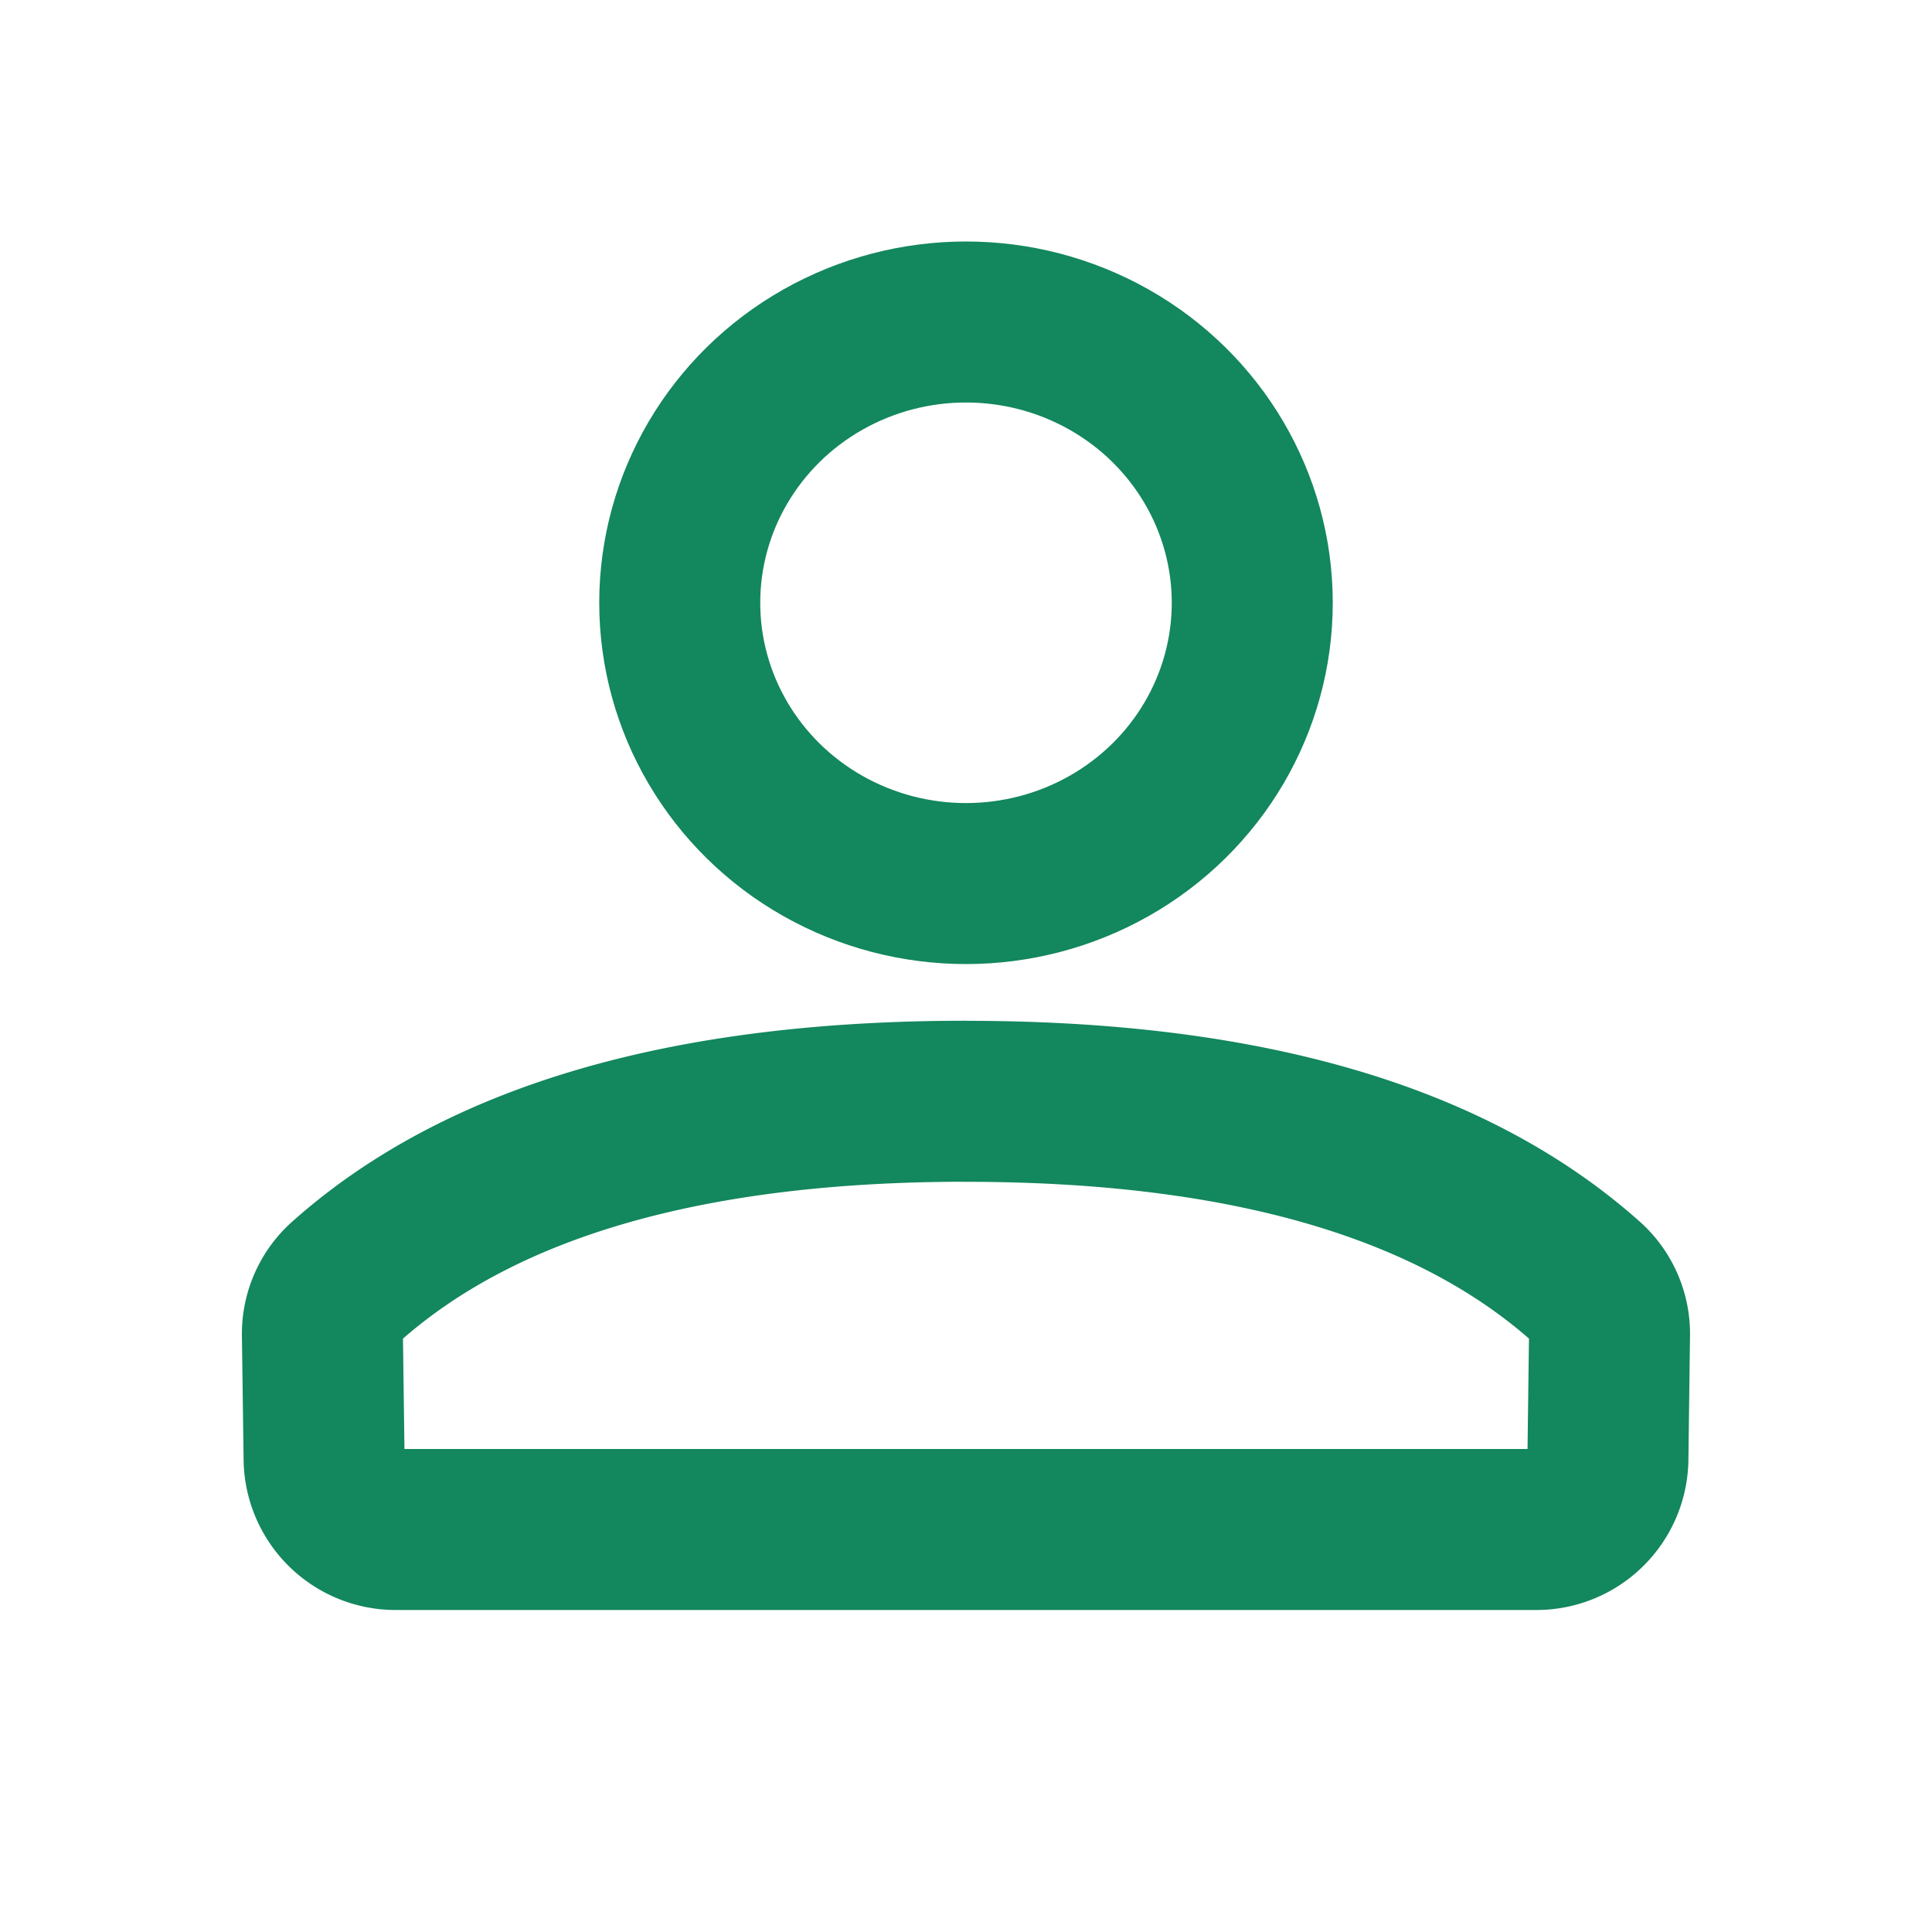
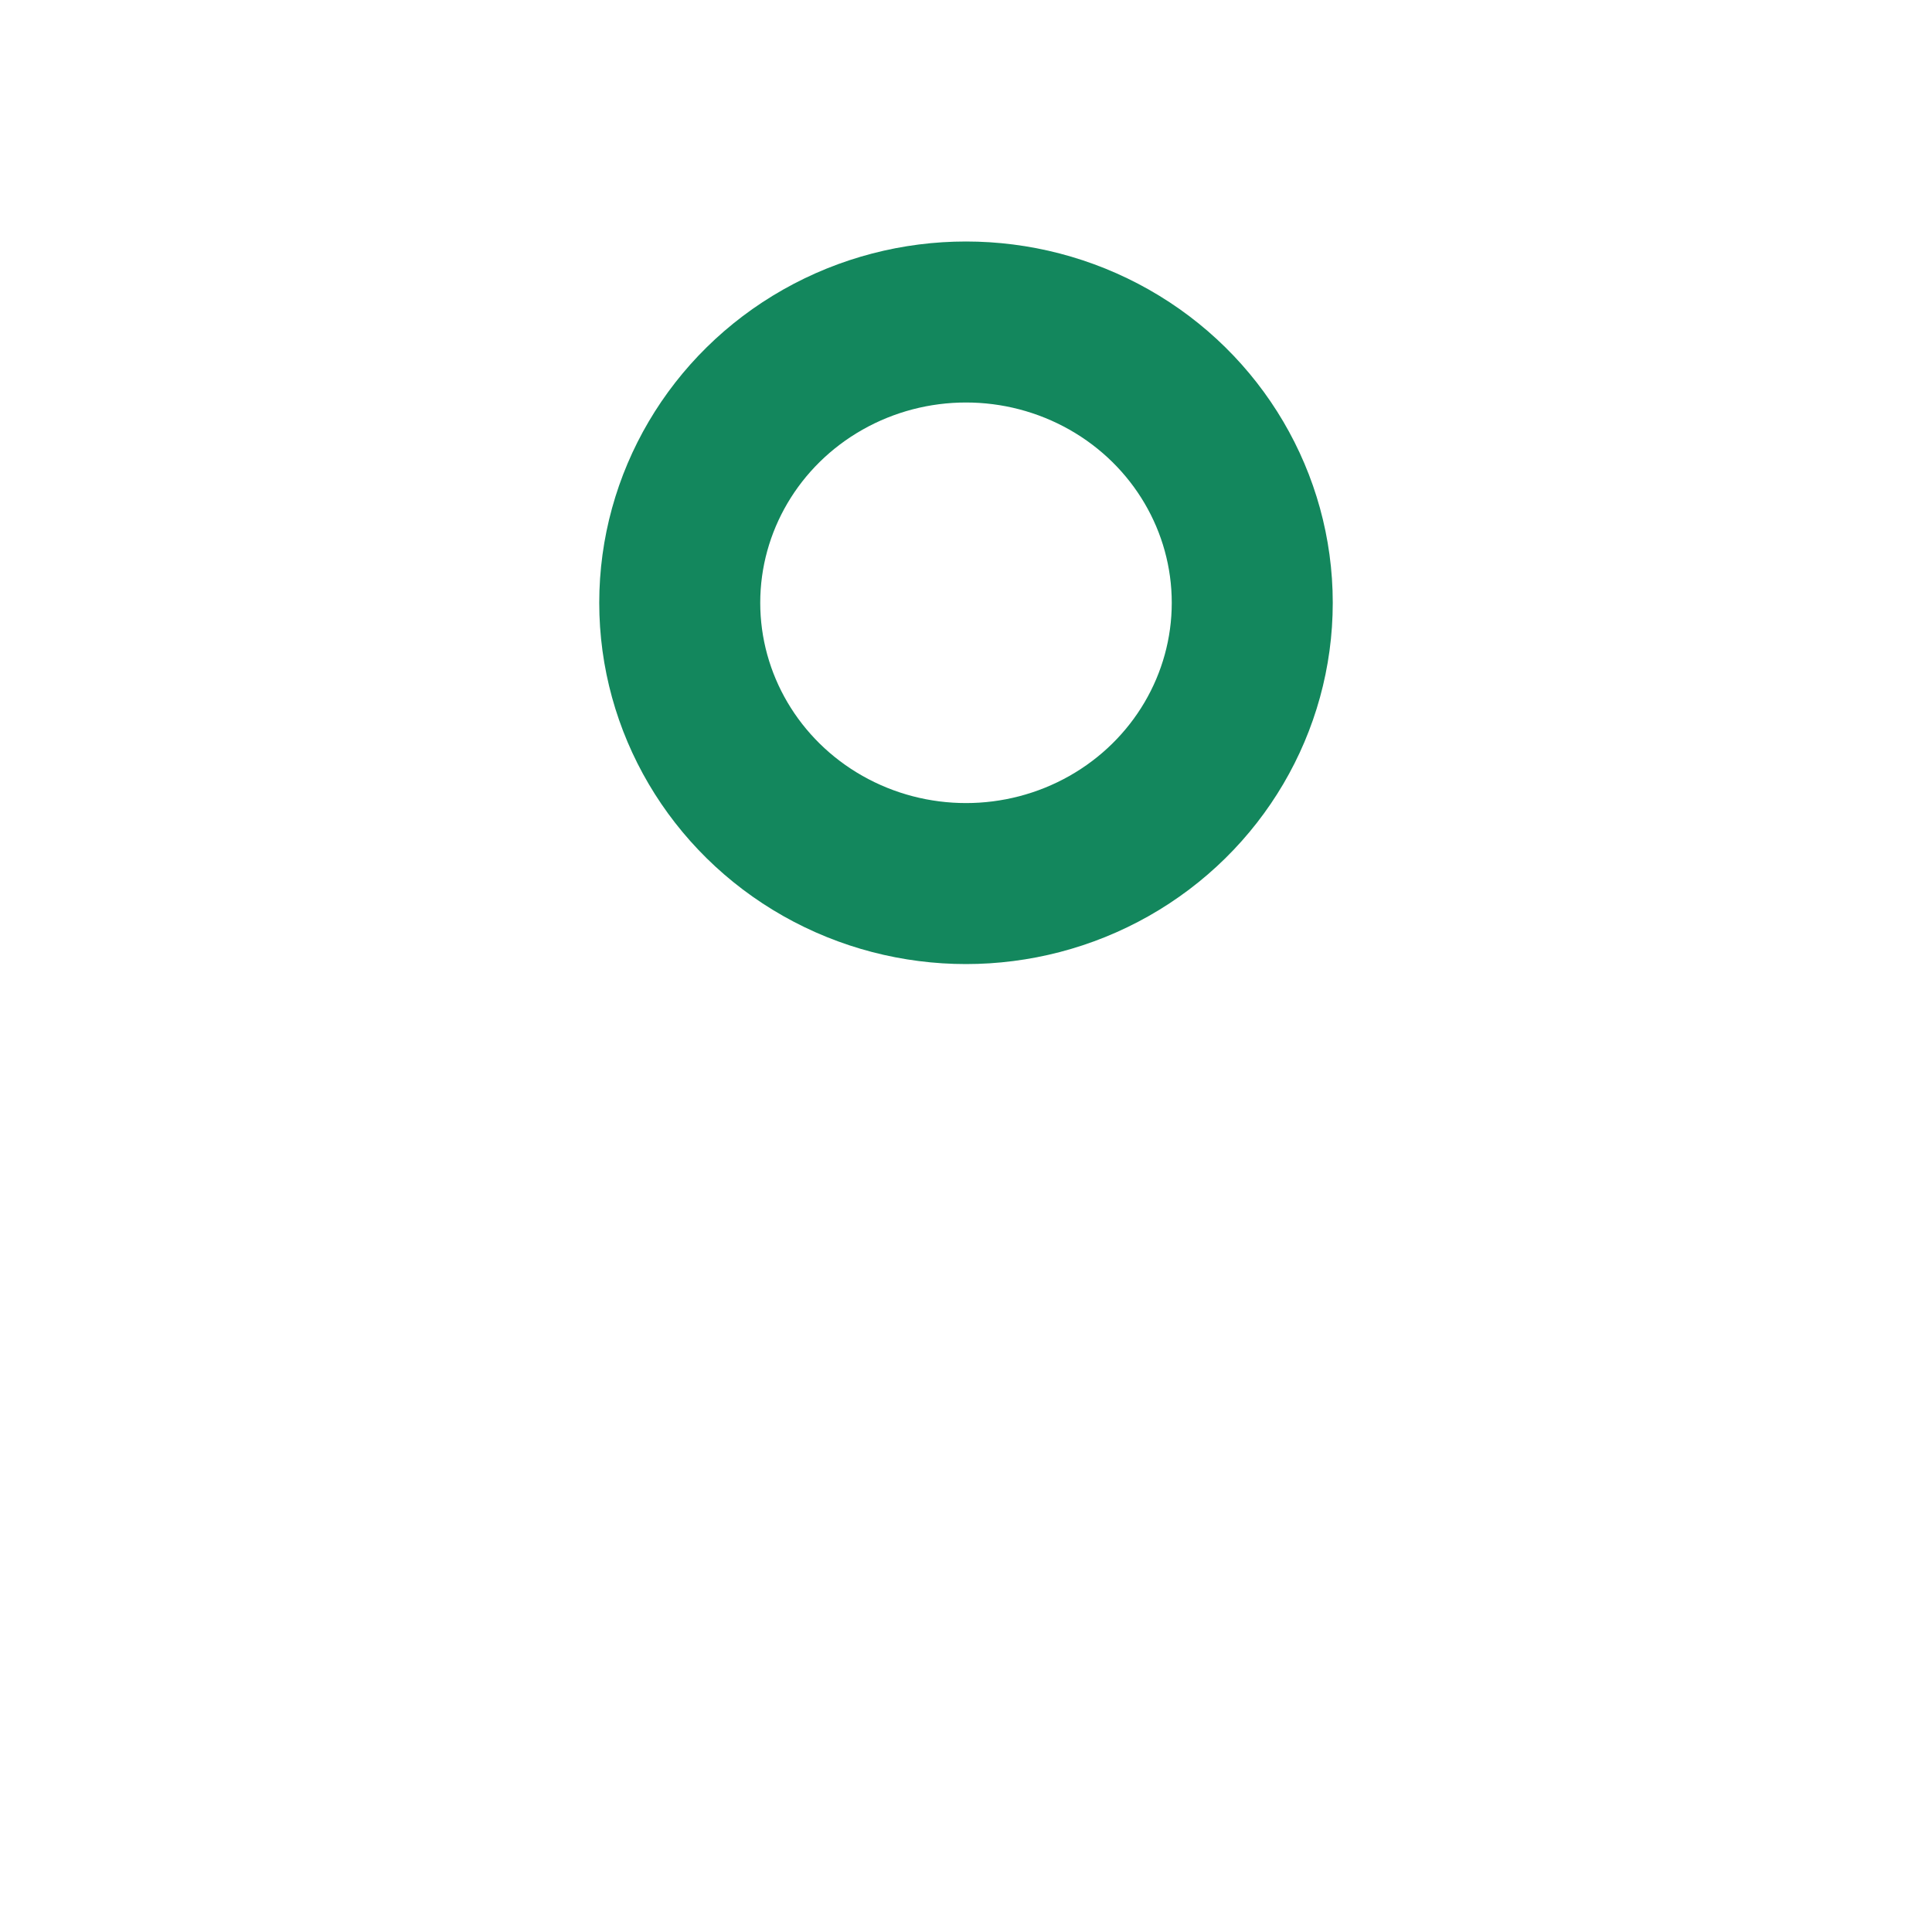
<svg xmlns="http://www.w3.org/2000/svg" width="24" height="24" viewBox="0 0 24 24">
  <g transform="translate(4 4)" stroke="#13875D" stroke-width="2" fill="none" fill-rule="evenodd">
    <ellipse cx="8" cy="3.488" rx="3.556" ry="3.488" />
-     <path d="M8 9.68c-3.452 0-6.016.744-7.692 2.231a.867.867 0 0 0-.303.671l.021 1.541A.889.889 0 0 0 .915 15h14.17c.486 0 .882-.39.889-.877l.02-1.54a.867.867 0 0 0-.302-.672c-1.676-1.487-4.24-2.23-7.692-2.23z" stroke-linejoin="round" />
  </g>
</svg>